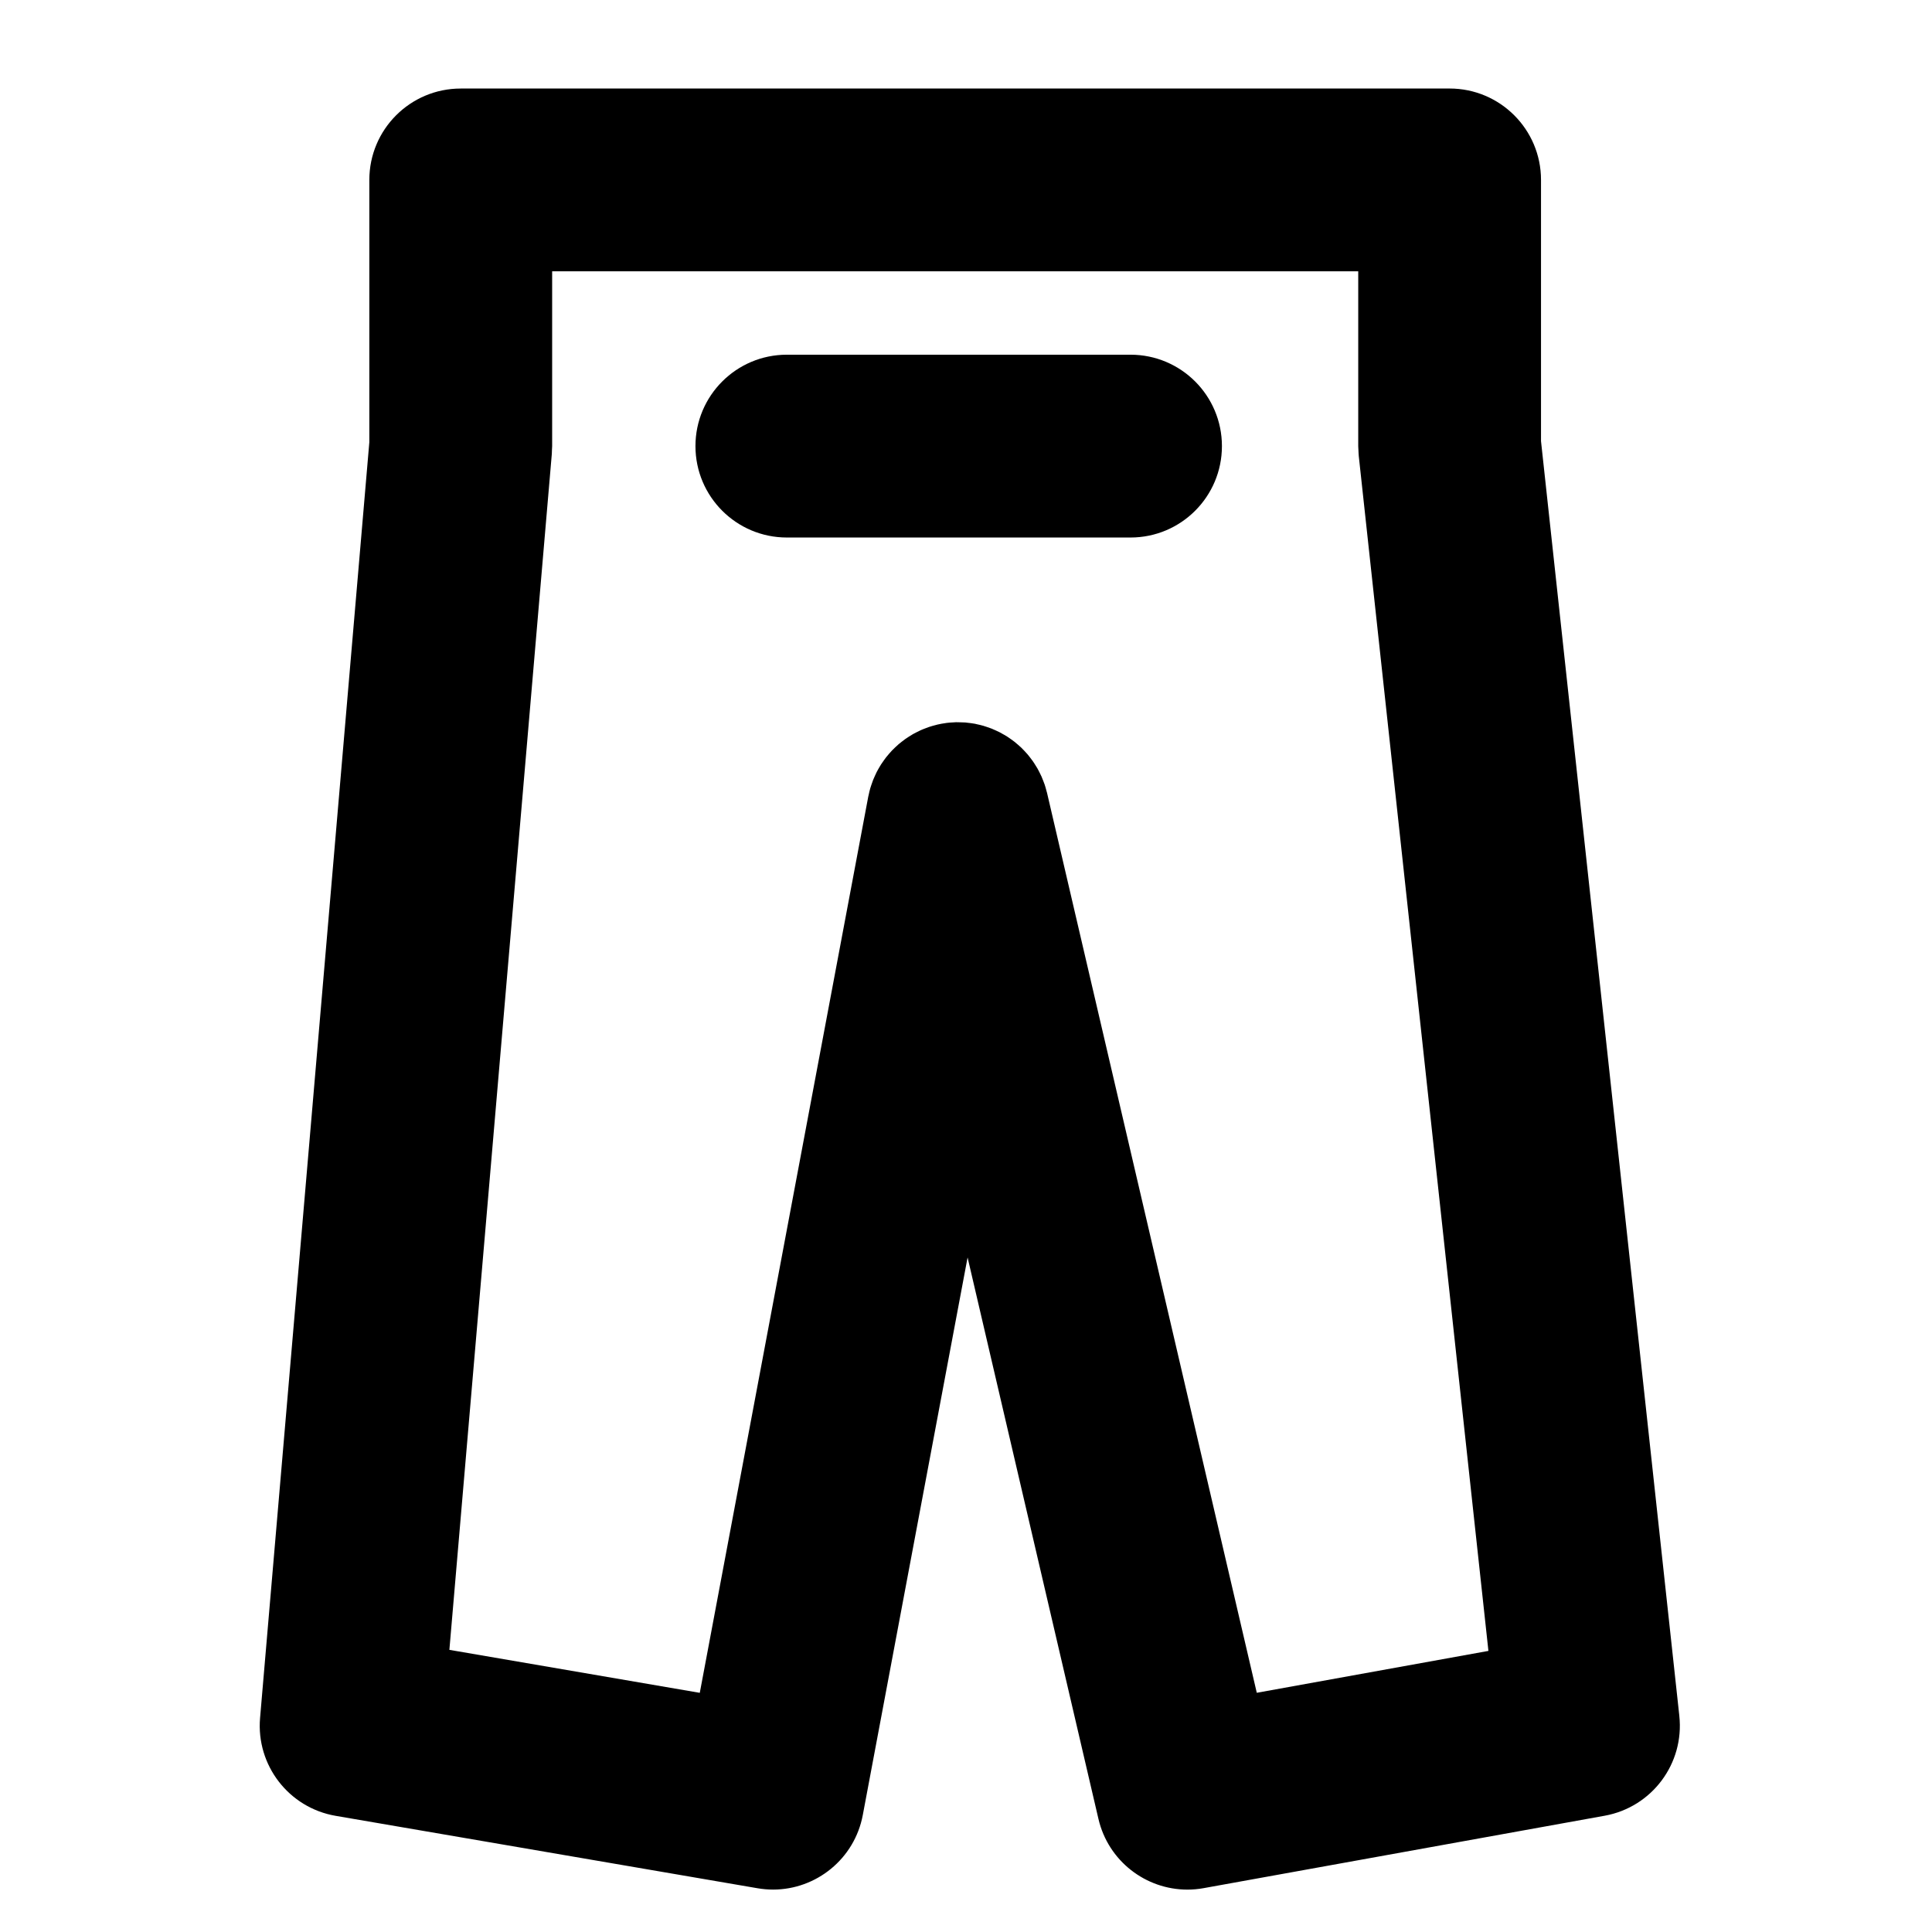
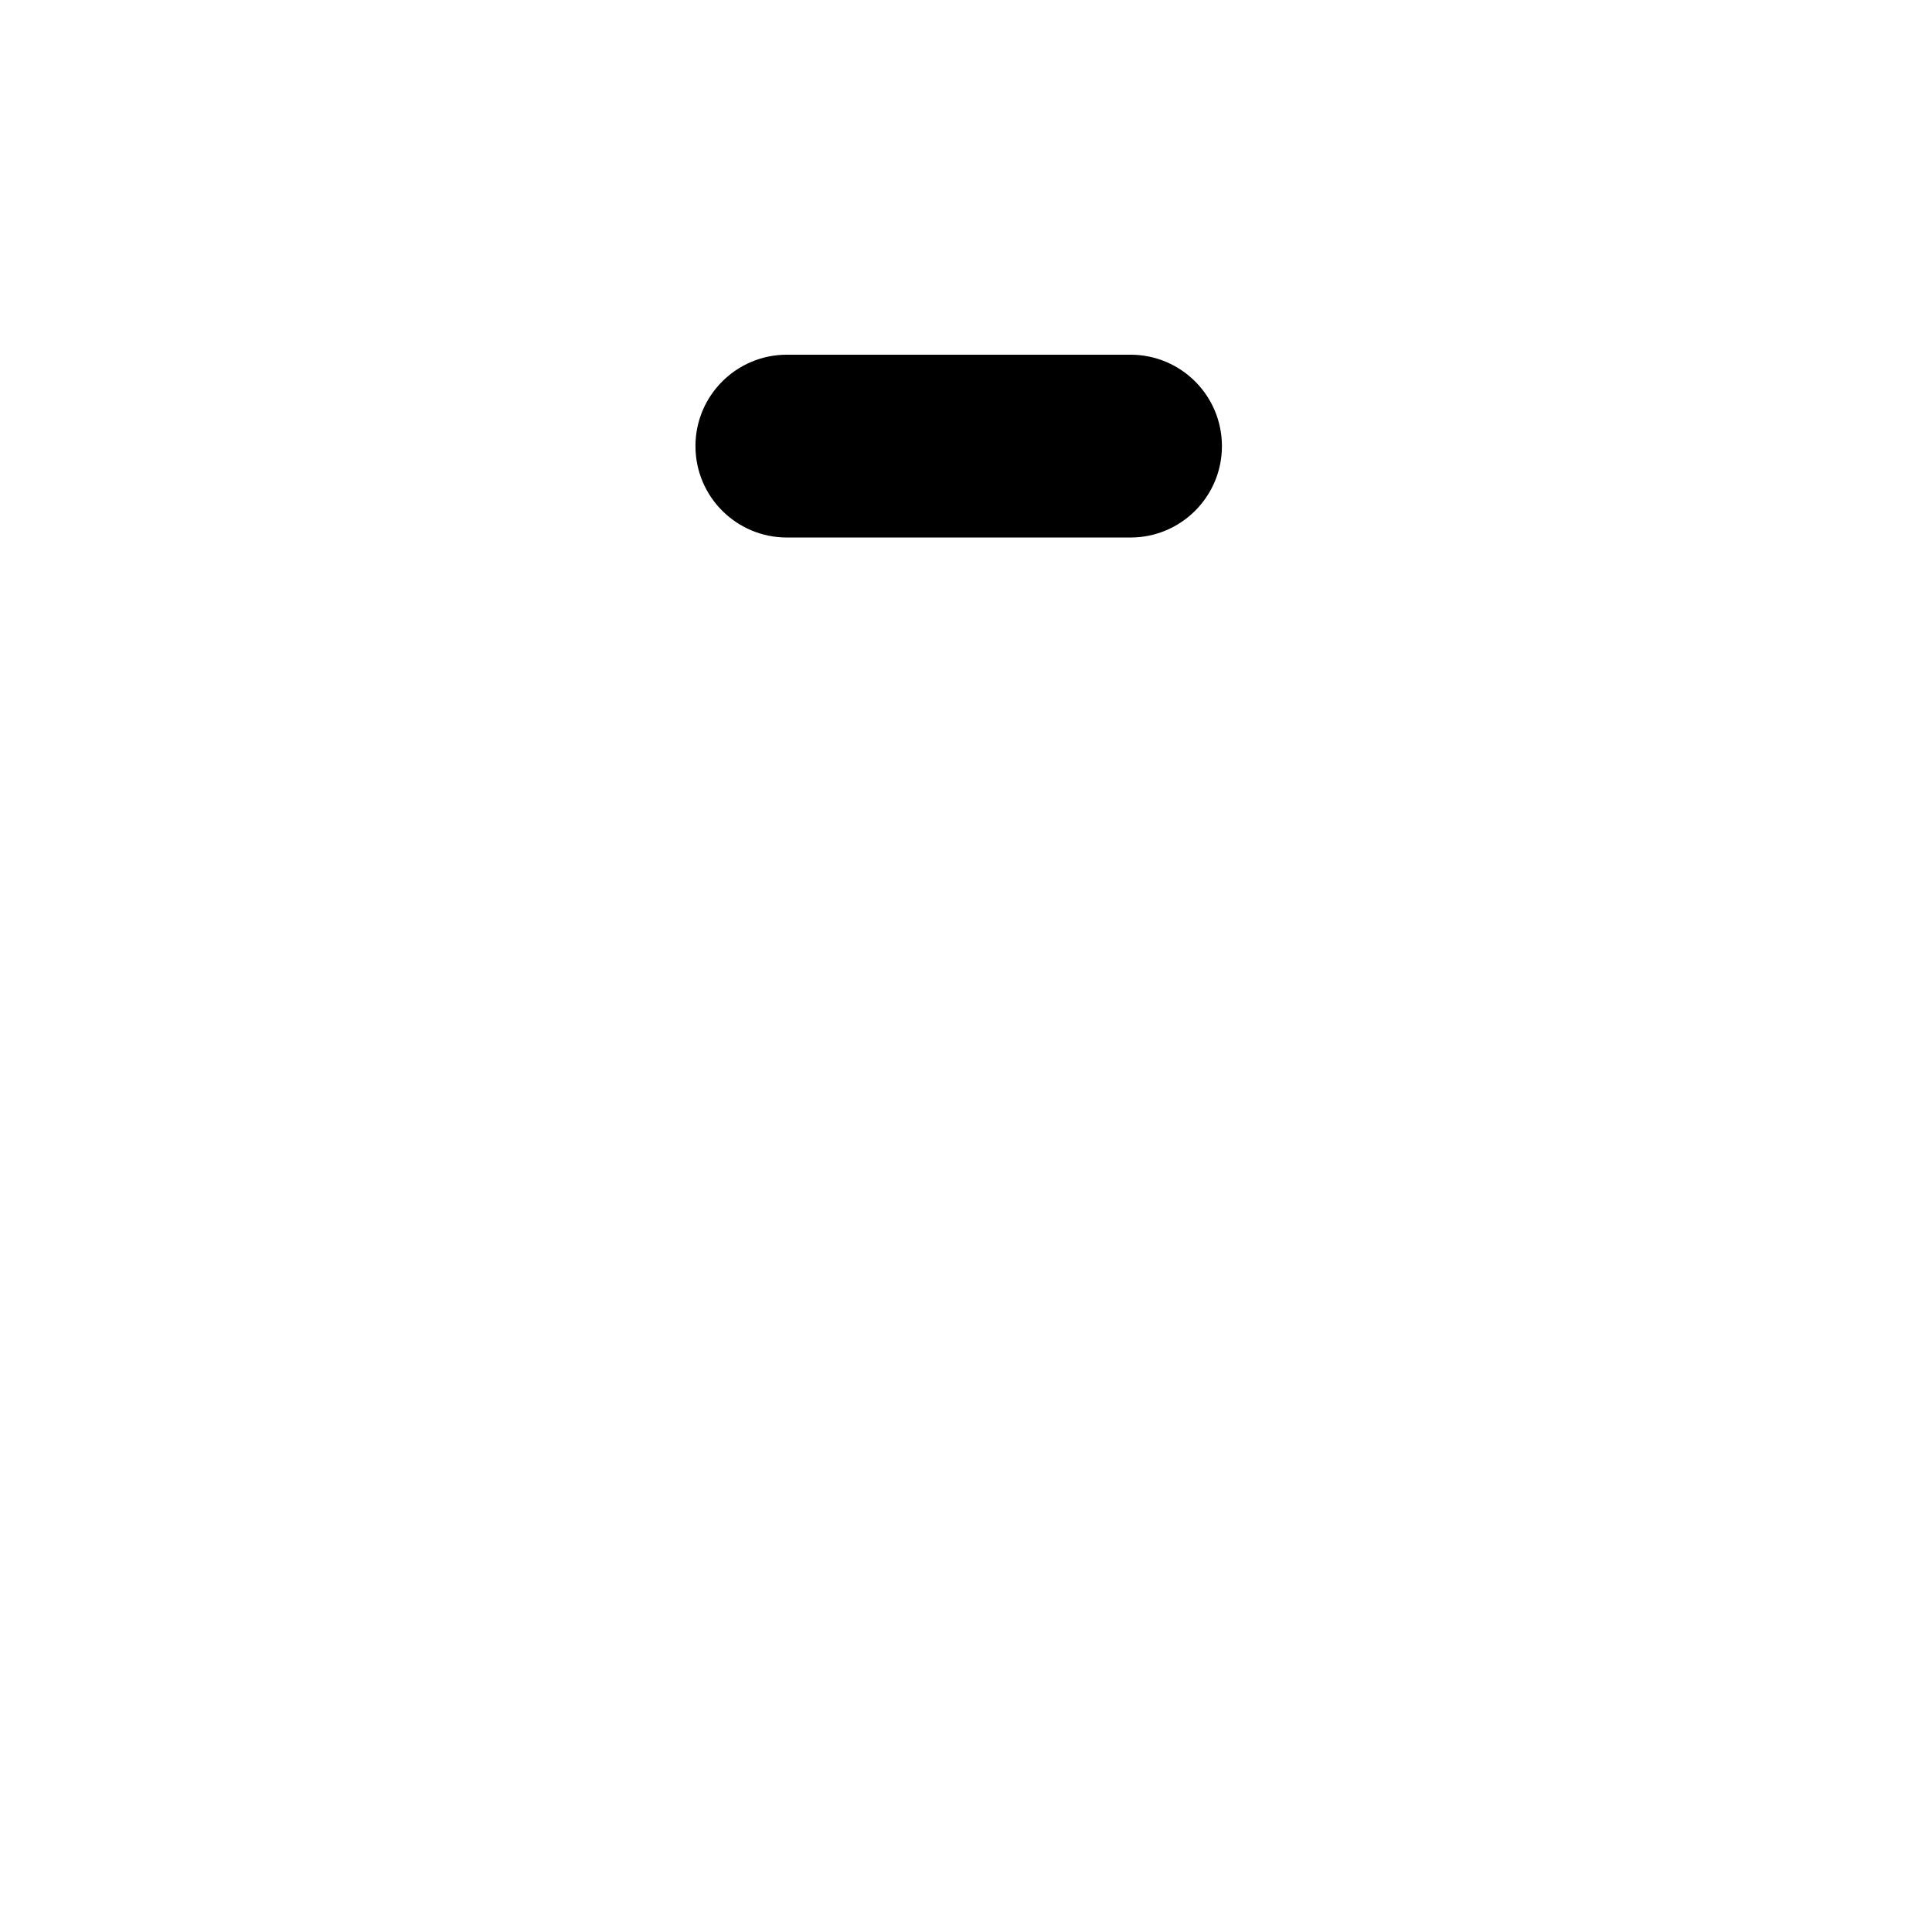
<svg xmlns="http://www.w3.org/2000/svg" fill="#000000" width="800px" height="800px" version="1.1" viewBox="144 144 512 512">
  <g>
-     <path d="m589.04 598.73-36.656-337.82v-69.227c0-13.375-10.844-24.223-24.223-24.223l-262.06 0.004c-13.375 0-24.223 10.844-24.223 24.223v69.492l-28.957 338.1c-1.074 12.539 7.633 23.809 20.035 25.938l111.79 19.188c1.387 0.238 2.762 0.355 4.125 0.355 11.438 0 21.594-8.133 23.777-19.75l27.773-147.77 34.68 148.8c2.594 11.129 12.512 18.727 23.566 18.727 1.426 0 2.875-0.125 4.328-0.391l106.26-19.188c12.52-2.266 21.152-13.812 19.781-26.457zm-111.98-6.125-55.488-238.07c-0.012-0.055-0.027-0.113-0.039-0.168l-0.055-0.246c-0.039-0.176-0.102-0.34-0.148-0.512-0.145-0.562-0.293-1.125-0.48-1.676-0.109-0.32-0.238-0.633-0.355-0.945-0.156-0.406-0.309-0.816-0.488-1.215-0.176-0.398-0.375-0.781-0.57-1.168-0.152-0.301-0.301-0.602-0.469-0.895-0.238-0.418-0.492-0.82-0.754-1.223-0.16-0.25-0.316-0.5-0.488-0.746-0.273-0.391-0.566-0.766-0.859-1.141-0.195-0.242-0.383-0.488-0.586-0.727-0.285-0.336-0.586-0.652-0.891-0.973-0.246-0.258-0.488-0.516-0.746-0.762-0.281-0.266-0.57-0.52-0.859-0.77-0.309-0.27-0.617-0.539-0.941-0.793-0.266-0.211-0.543-0.406-0.816-0.602-0.363-0.262-0.73-0.523-1.109-0.766-0.273-0.176-0.555-0.336-0.836-0.496-0.391-0.23-0.777-0.453-1.184-0.66-0.324-0.168-0.656-0.312-0.988-0.465-0.367-0.168-0.738-0.34-1.117-0.492-0.434-0.172-0.871-0.312-1.312-0.461-0.293-0.098-0.582-0.203-0.883-0.289-0.586-0.168-1.18-0.305-1.781-0.43-0.152-0.031-0.293-0.078-0.449-0.109-0.031-0.004-0.059-0.004-0.09-0.012-0.613-0.113-1.234-0.191-1.859-0.254-0.199-0.02-0.395-0.055-0.59-0.074-0.453-0.035-0.91-0.035-1.367-0.047-0.371-0.008-0.746-0.031-1.117-0.023-0.227 0.004-0.453 0.031-0.68 0.043-0.602 0.031-1.199 0.066-1.789 0.141-0.094 0.012-0.188 0.035-0.277 0.047-0.723 0.098-1.434 0.223-2.137 0.387-0.02 0.004-0.039 0.004-0.062 0.012-0.109 0.023-0.211 0.062-0.32 0.09-0.645 0.16-1.281 0.336-1.91 0.547-0.254 0.086-0.5 0.191-0.75 0.281-0.477 0.18-0.949 0.355-1.41 0.562-0.344 0.156-0.68 0.328-1.012 0.496-0.352 0.176-0.703 0.352-1.047 0.543-0.375 0.215-0.738 0.445-1.098 0.68-0.289 0.188-0.582 0.367-0.863 0.566-0.359 0.25-0.703 0.52-1.043 0.789-0.273 0.215-0.551 0.43-0.816 0.656-0.309 0.266-0.602 0.543-0.895 0.82-0.281 0.266-0.562 0.535-0.832 0.816-0.246 0.254-0.477 0.523-0.711 0.789-0.289 0.328-0.578 0.664-0.848 1.008-0.191 0.246-0.371 0.5-0.555 0.75-0.277 0.383-0.551 0.77-0.809 1.172-0.16 0.25-0.309 0.512-0.461 0.77-0.242 0.41-0.48 0.82-0.695 1.25-0.152 0.301-0.289 0.609-0.43 0.918-0.18 0.395-0.359 0.781-0.52 1.188-0.16 0.41-0.297 0.824-0.438 1.242-0.105 0.316-0.219 0.629-0.312 0.953-0.16 0.559-0.289 1.133-0.41 1.707-0.035 0.172-0.09 0.336-0.121 0.508l-0.047 0.246c-0.008 0.059-0.023 0.117-0.031 0.176l-44.566 237.07-66.359-11.391 27.148-316.95c0.031-0.355 0.02-0.703 0.035-1.055 0.012-0.336 0.051-0.672 0.051-1.012v-46.312h213.62v46.309 0.051c0 0.395 0.039 0.789 0.059 1.188 0.023 0.445 0.031 0.895 0.078 1.332v0.039l34.363 316.69z" />
    <path d="m443.6 238h-91.074c-13.375 0-24.223 10.844-24.223 24.223 0 13.375 10.844 24.223 24.223 24.223h91.074c13.375 0 24.223-10.844 24.223-24.223 0-13.379-10.848-24.223-24.223-24.223z" />
  </g>
</svg>